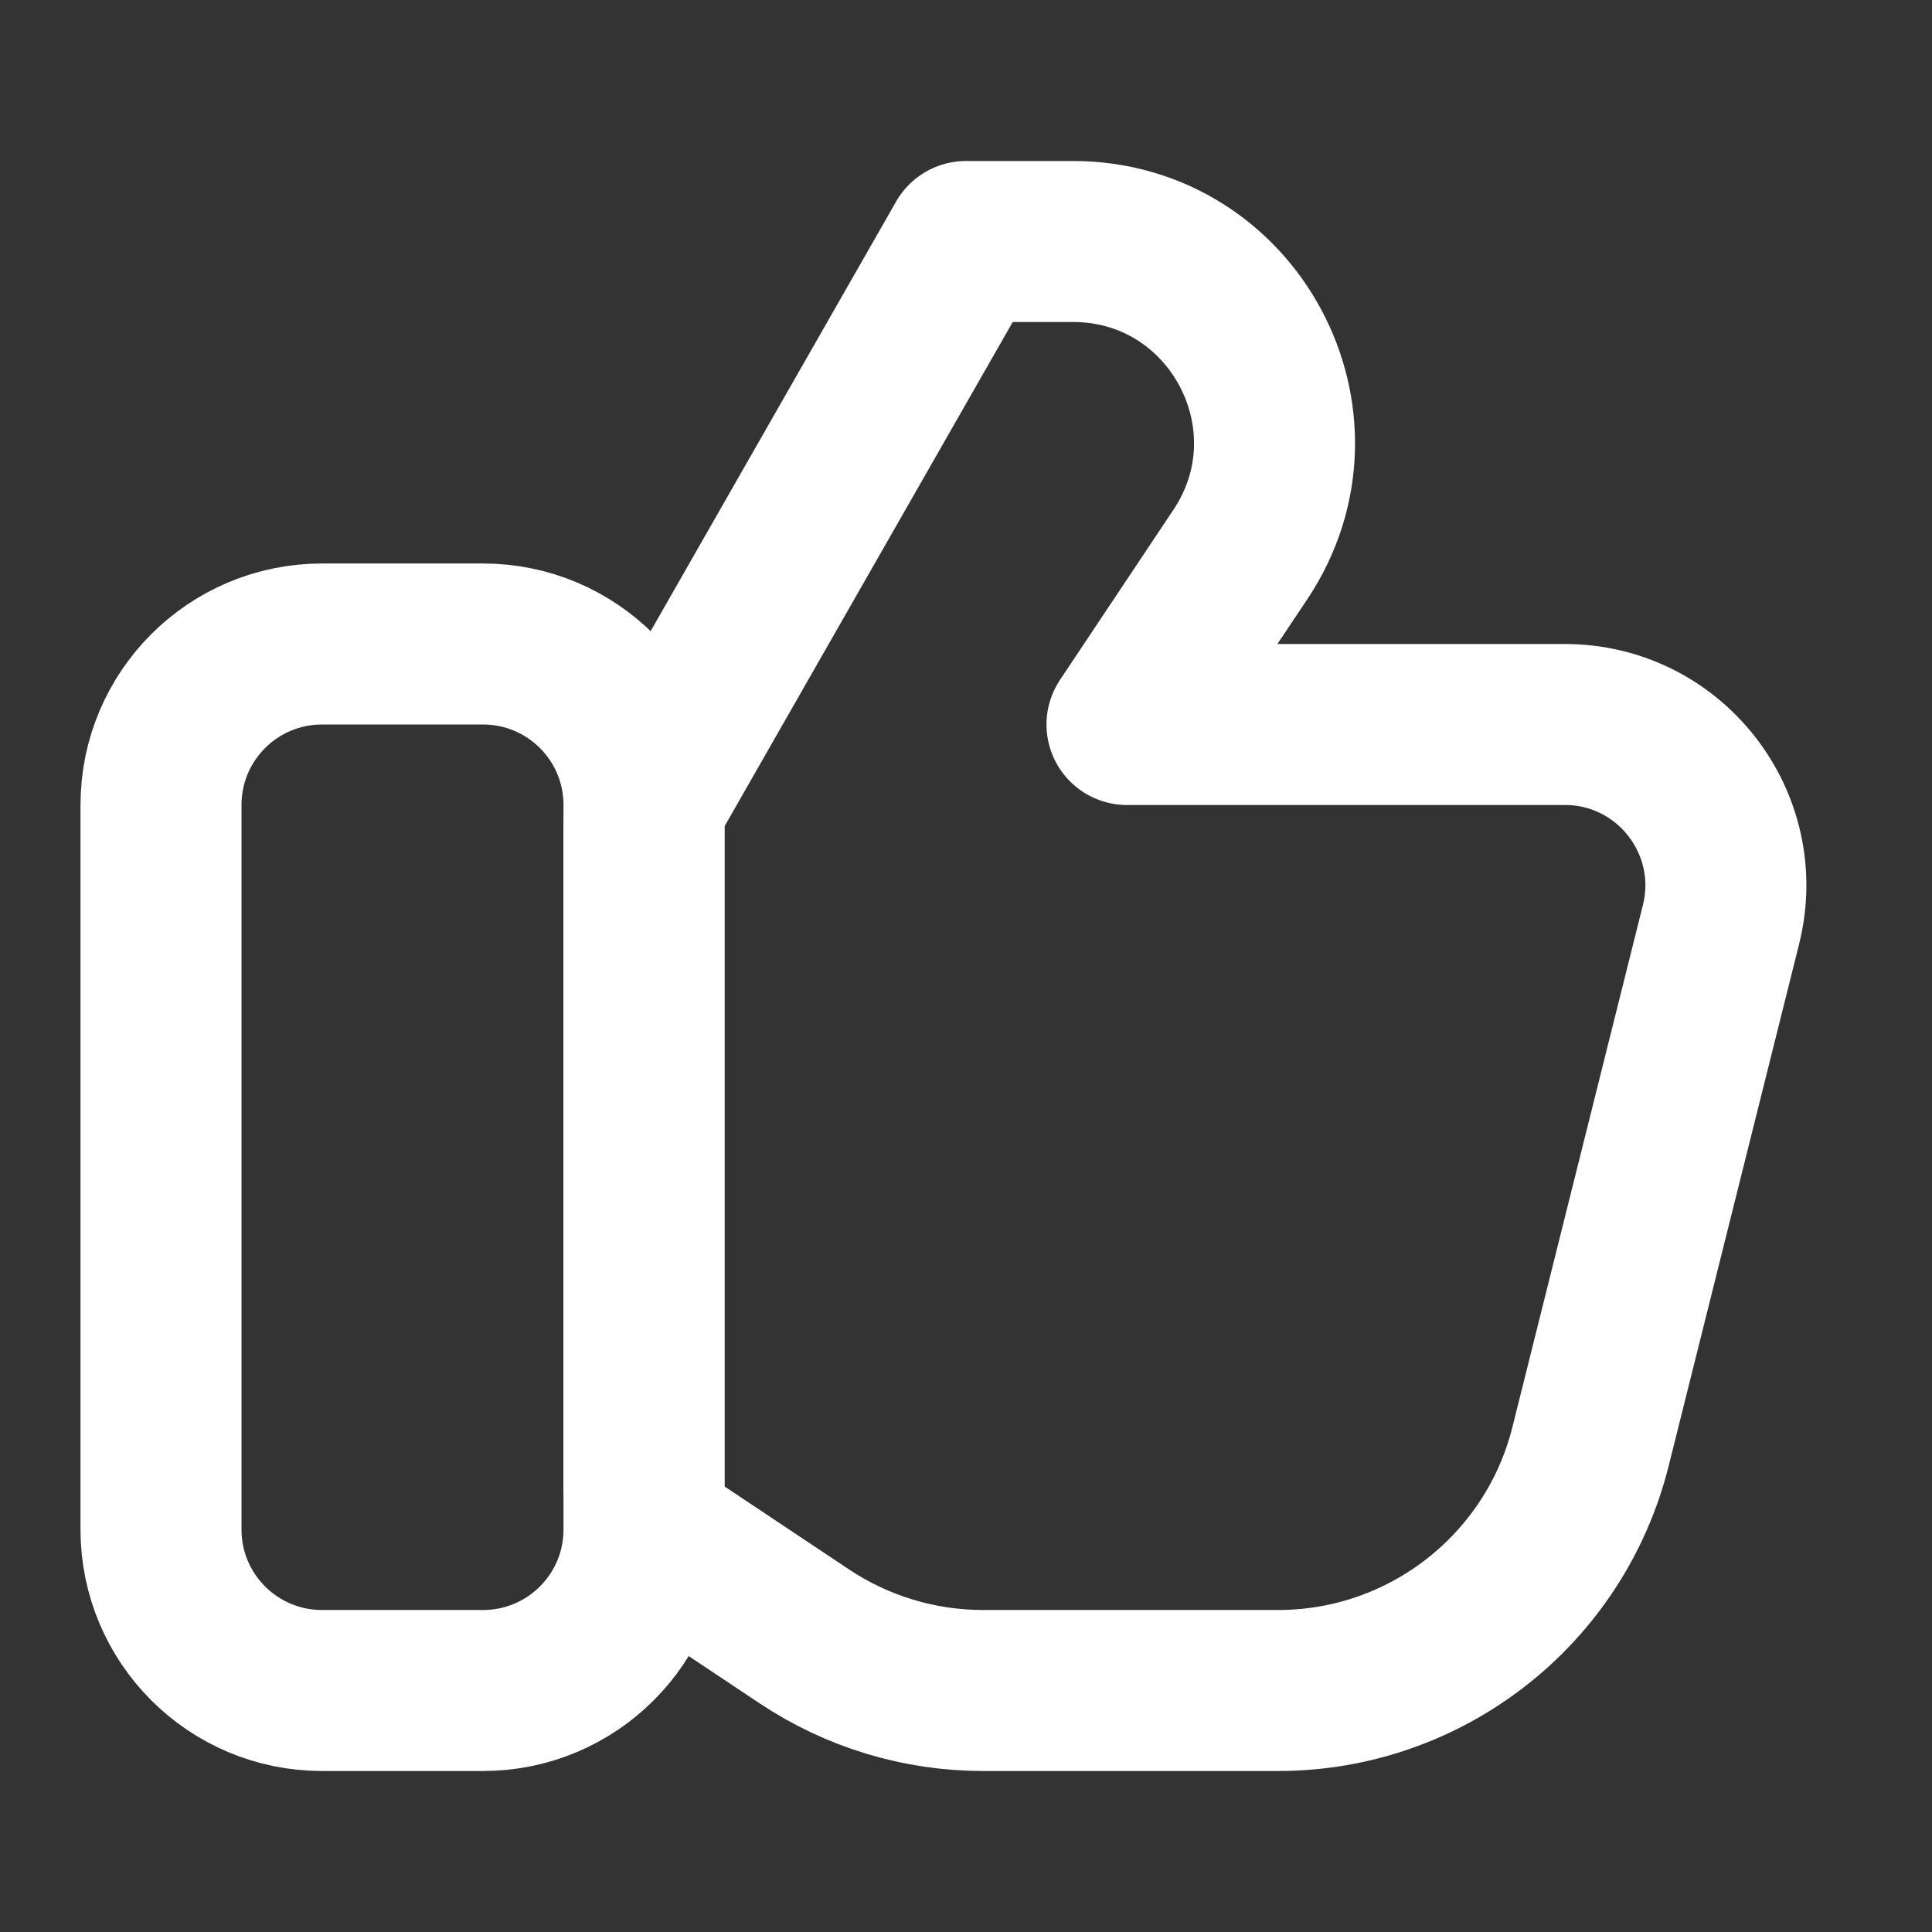
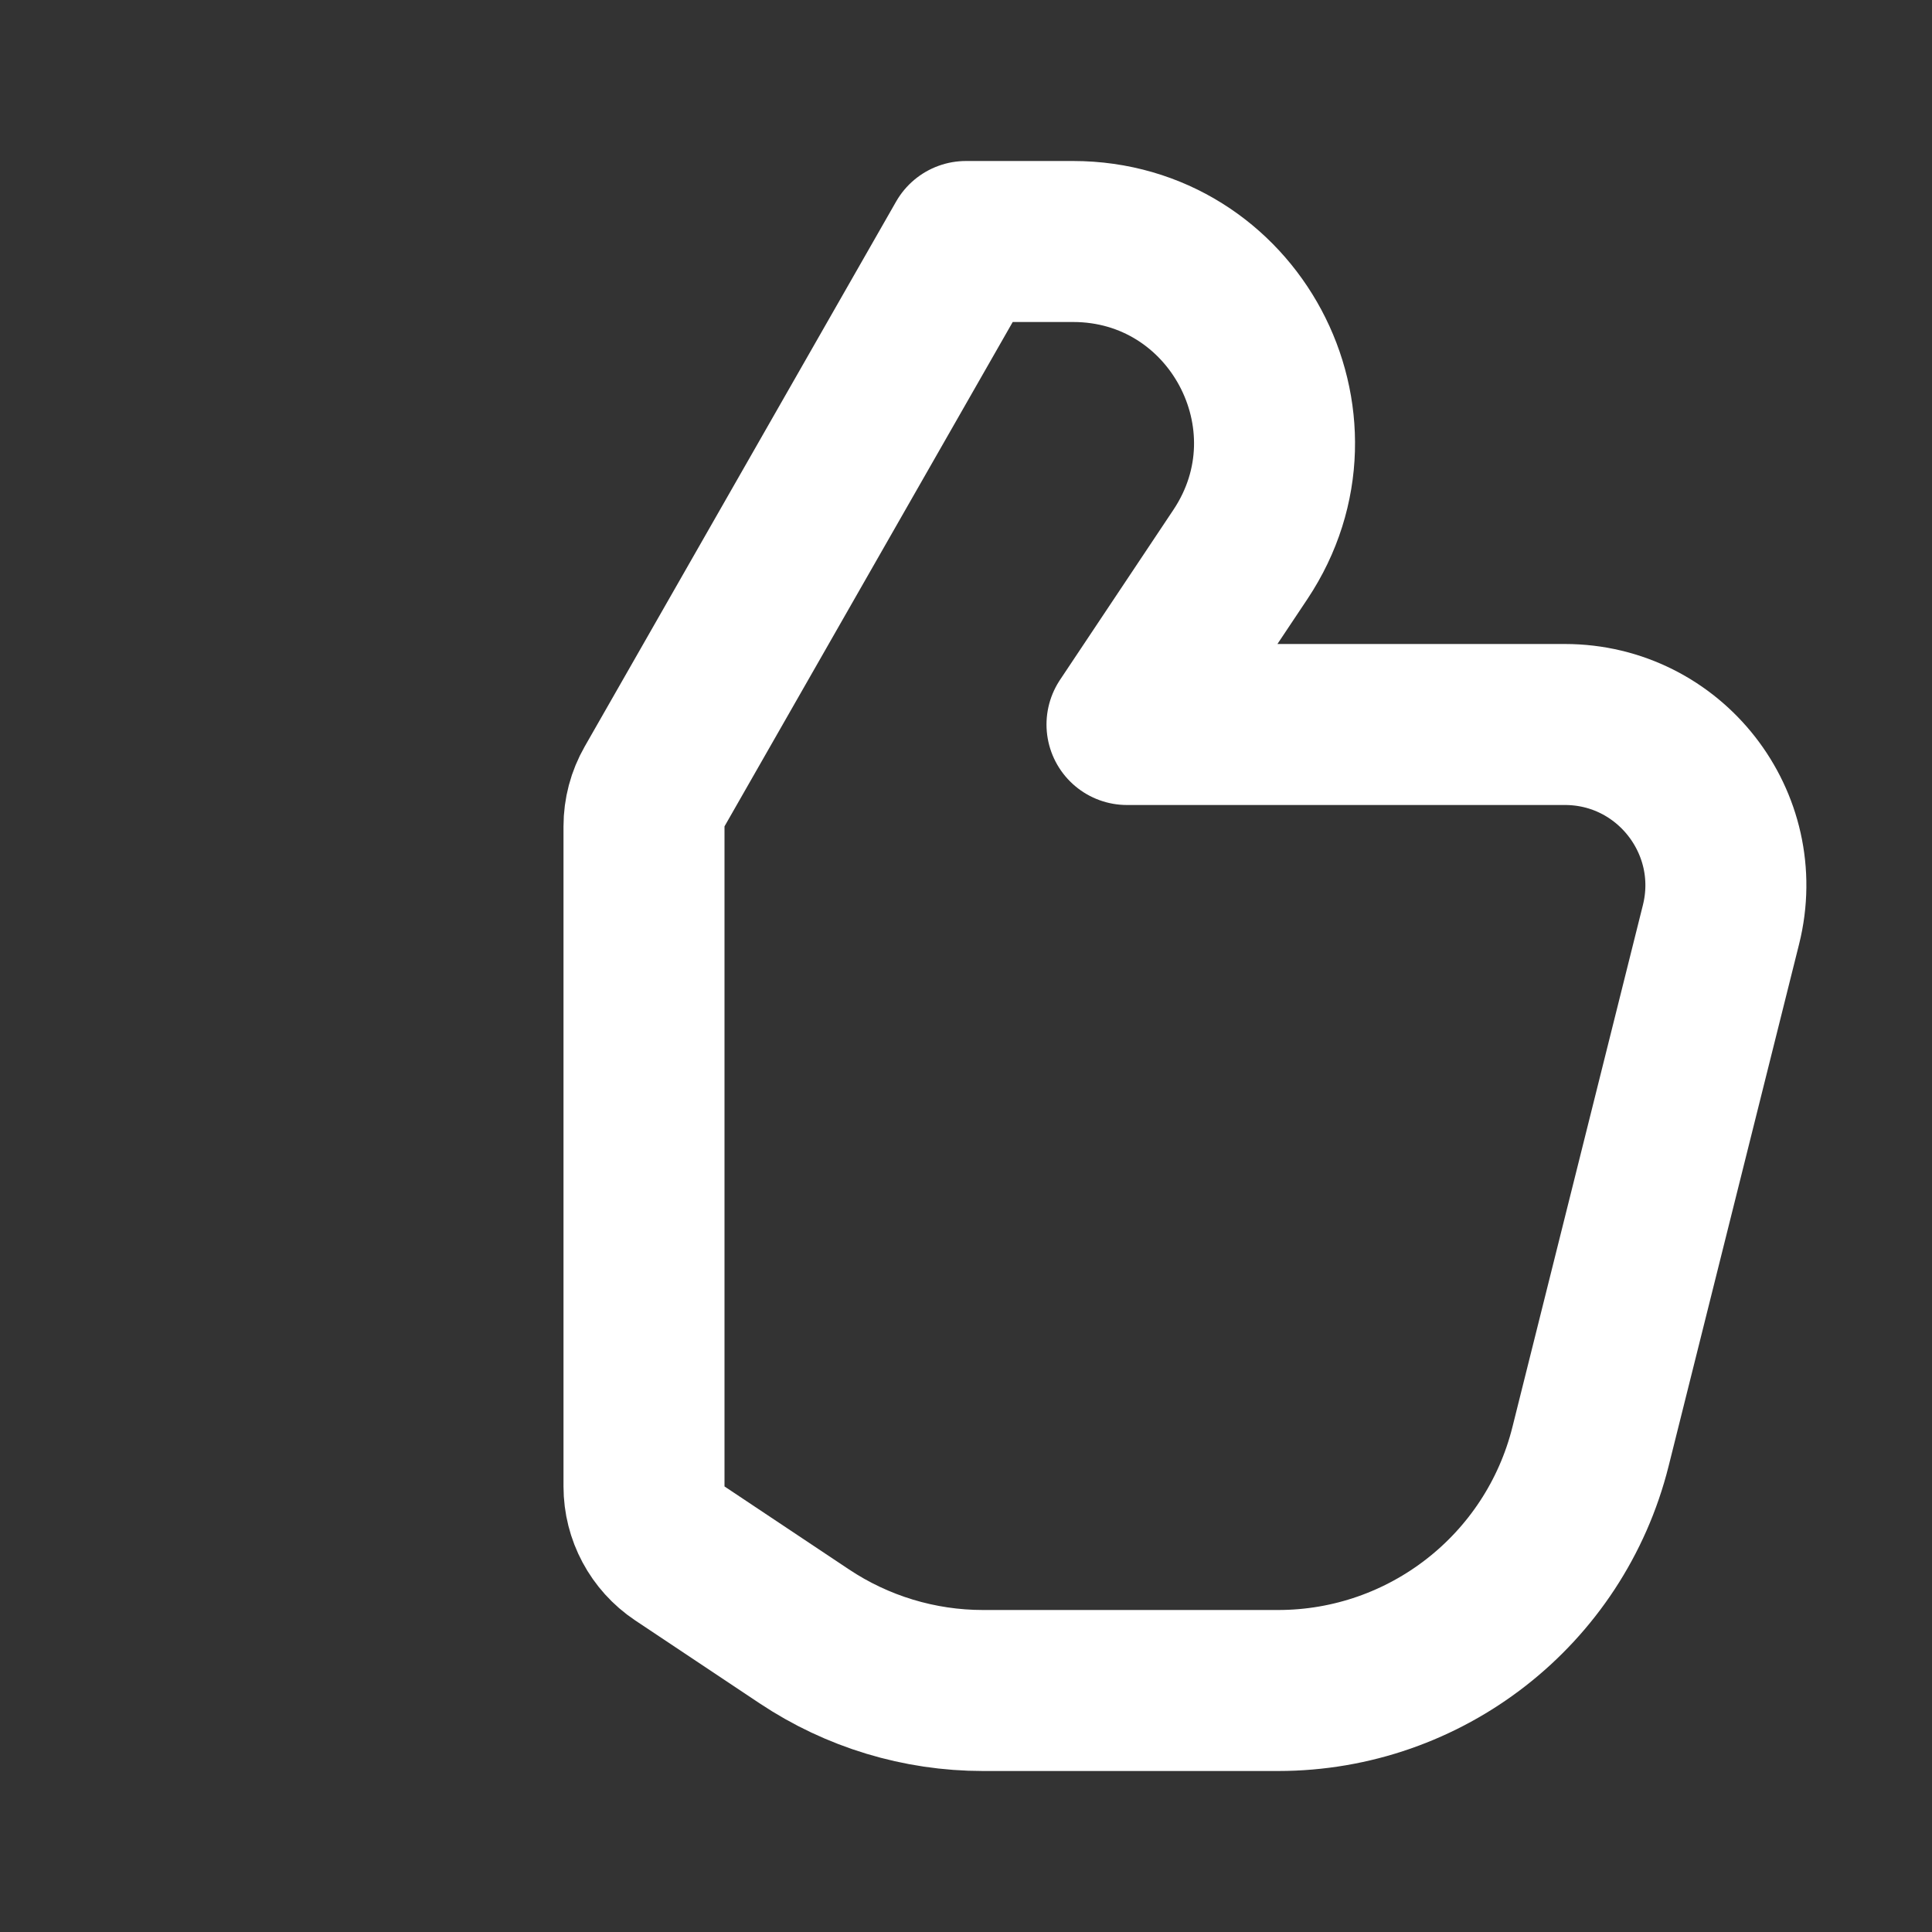
<svg xmlns="http://www.w3.org/2000/svg" width="24" height="24" viewBox="0 0 24 24" fill="none">
  <rect x="0" y="0" width="24" height="24" fill="#333333" stroke="none" />
-   <path d="M6 8H4C2.895 8 2 8.895 2 10V19C2 20.105 2.895 21 4 21H6C7.105 21 8 20.105 8 19V10C8 8.895 7.105 8 6 8Z" stroke="white" stroke-width="2" stroke-linecap="round" stroke-linejoin="round" />
  <path d="M15.877 21H12.211C11.421 21 10.649 20.766 9.992 20.328L8.445 19.297C8.167 19.111 8 18.799 8 18.465V10.266C8 10.091 8.045 9.921 8.132 9.769L12 3H13.329C15.325 3 16.516 5.225 15.409 6.887L14 9H19.439C20.74 9 21.694 10.223 21.379 11.485L19.758 17.97C19.312 19.751 17.712 21 15.877 21Z" stroke="white" stroke-width="2" stroke-linecap="round" stroke-linejoin="round" />
</svg>